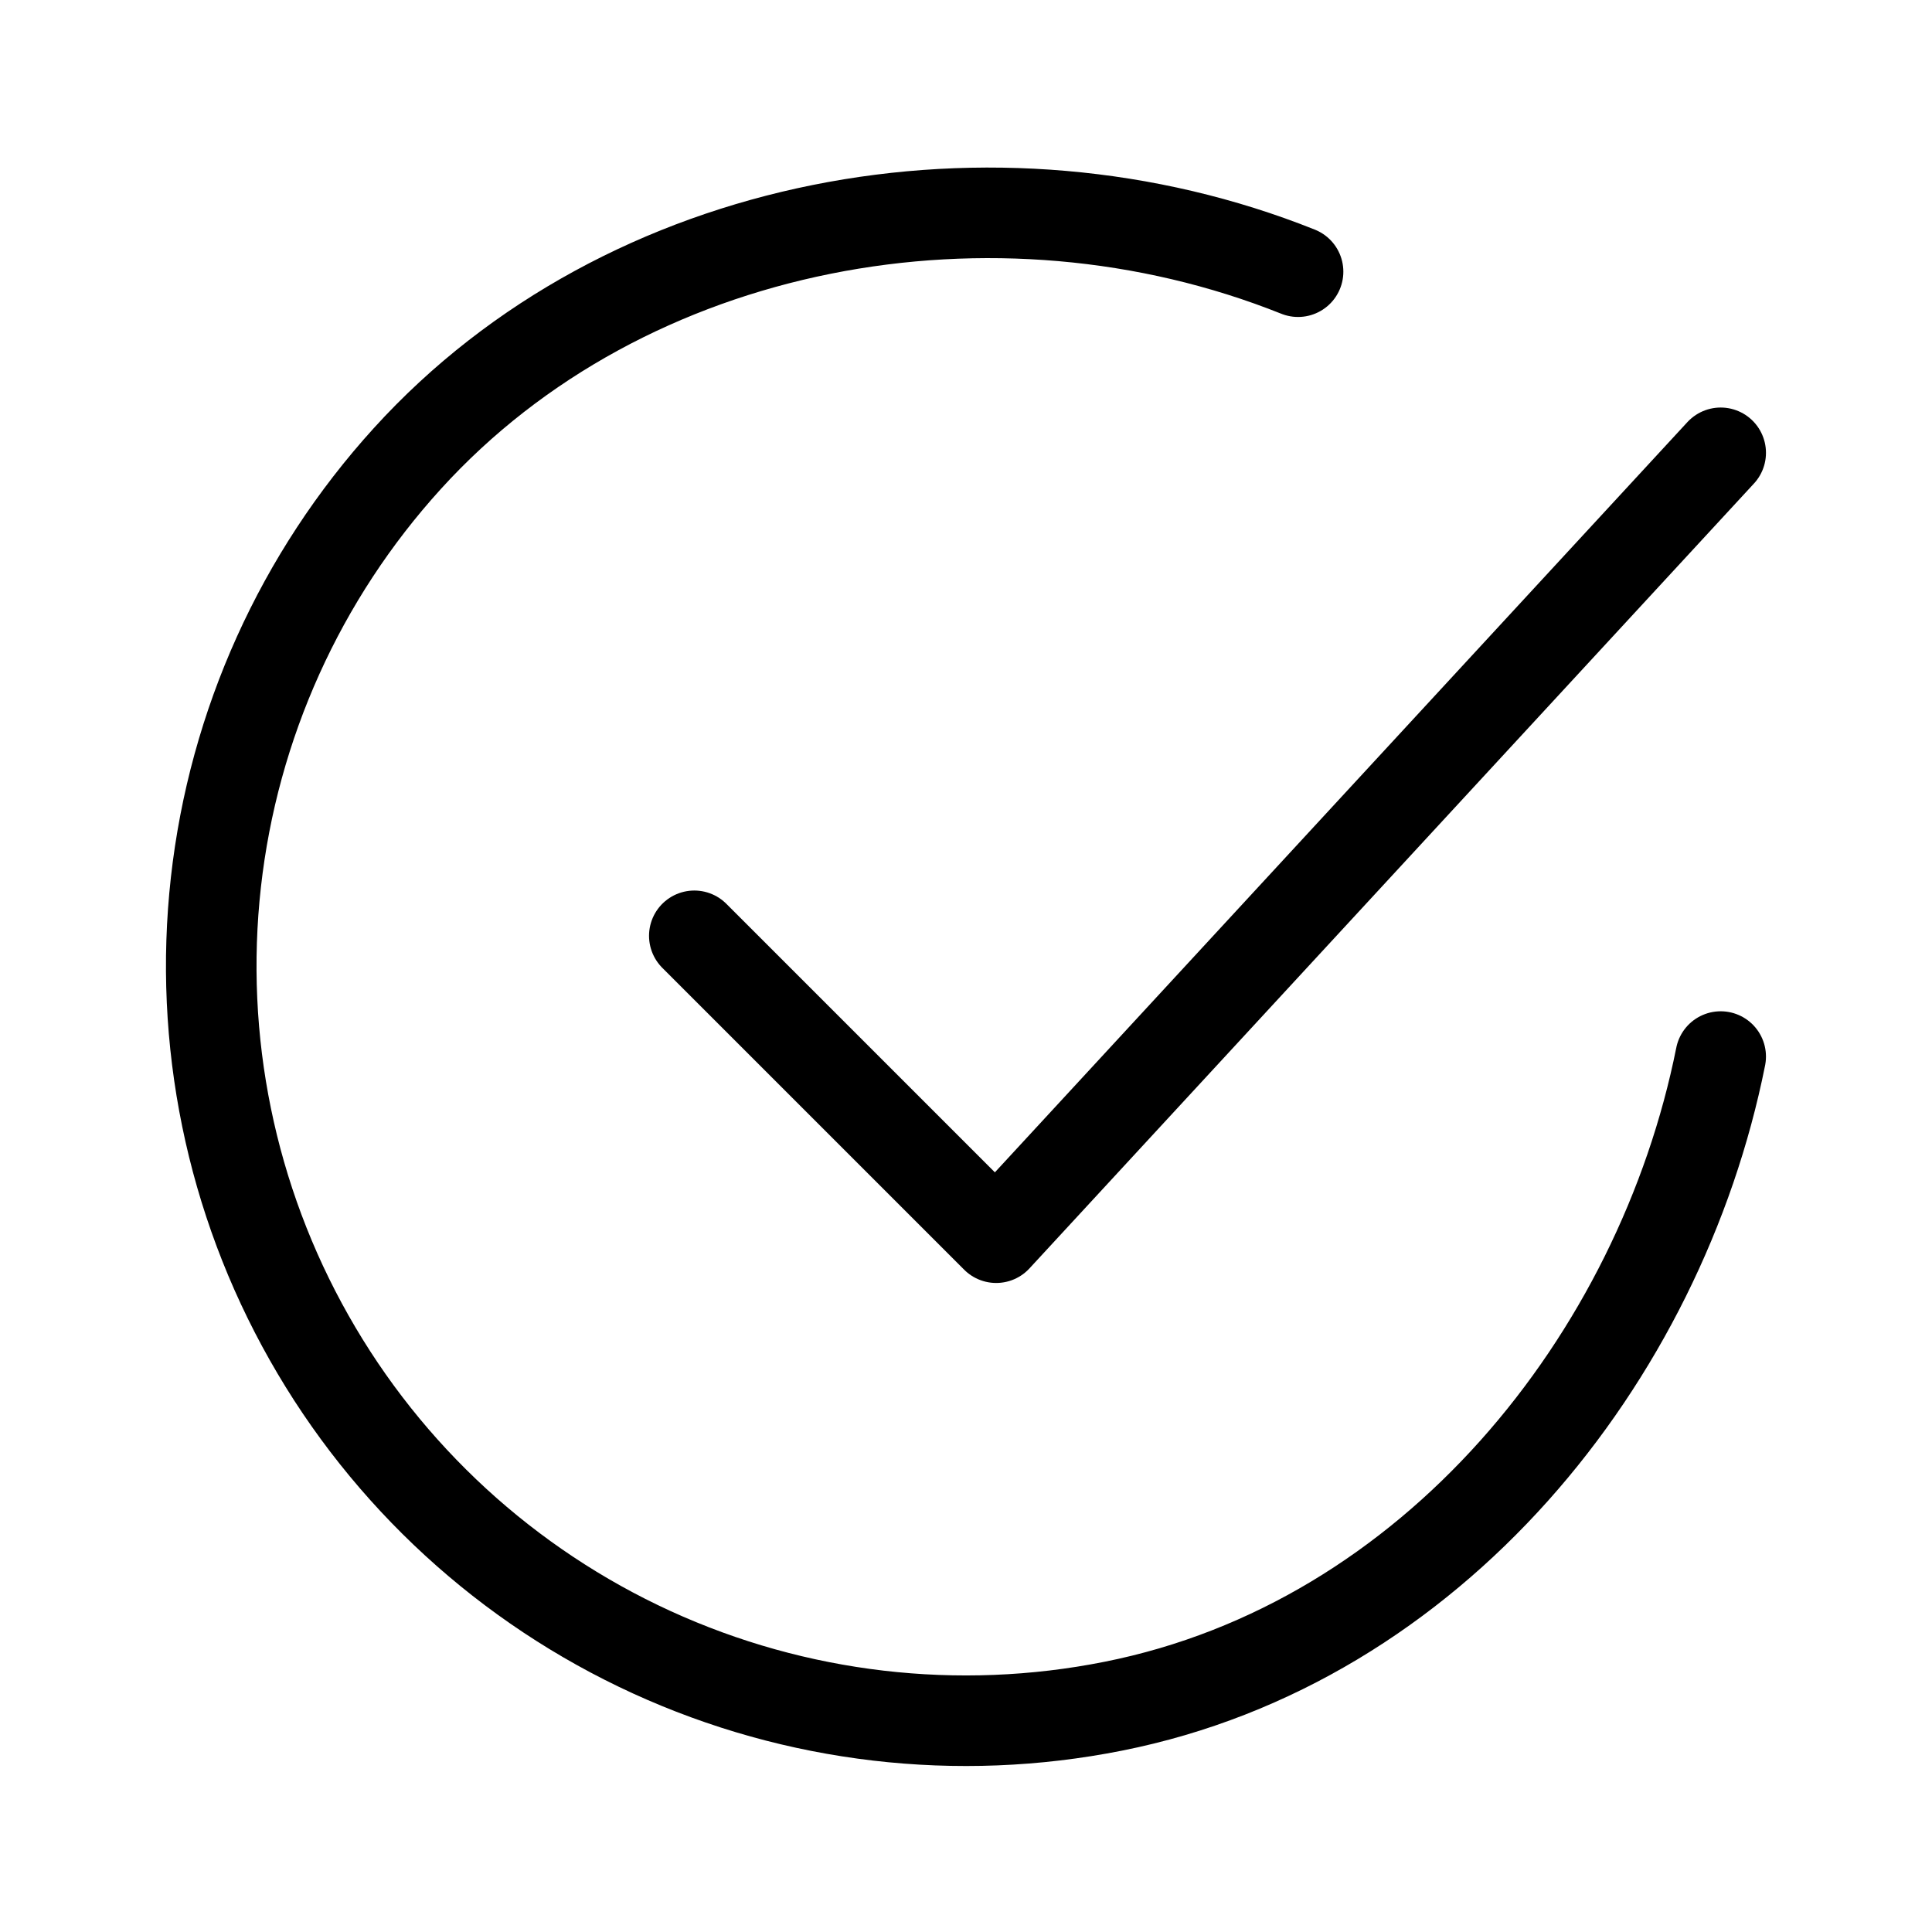
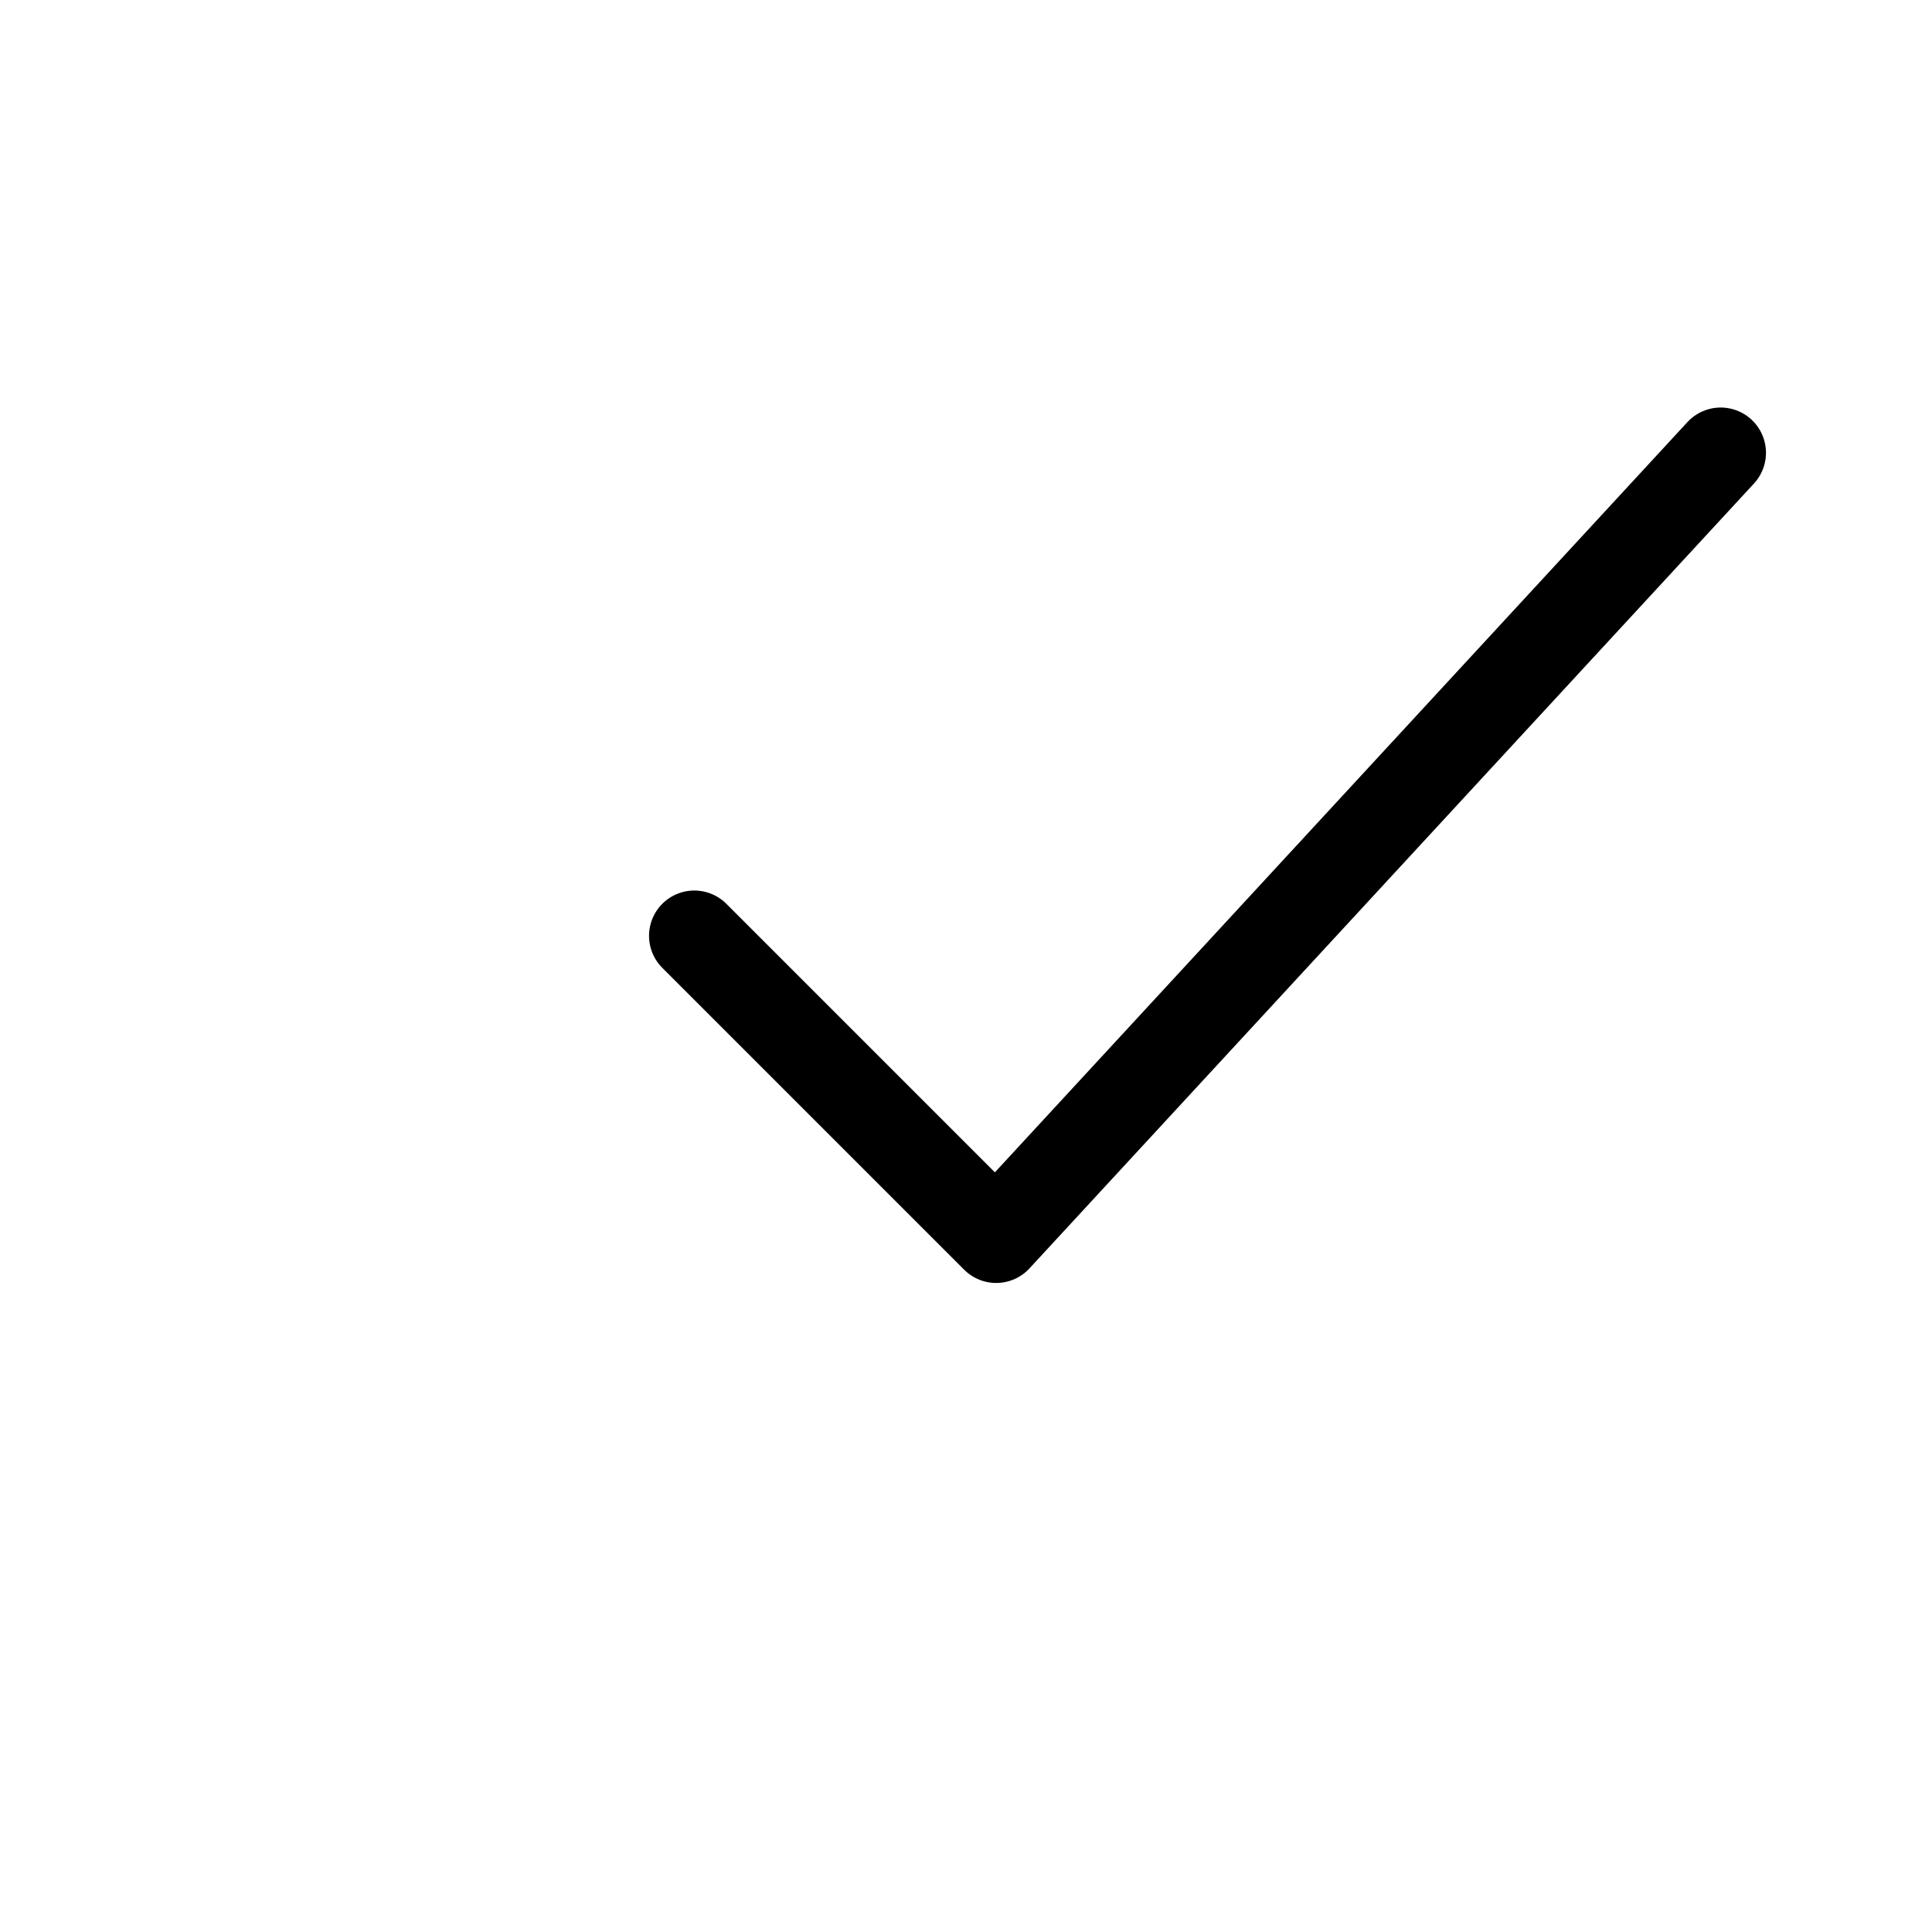
<svg xmlns="http://www.w3.org/2000/svg" fill="none" viewBox="0 0 32 32" height="32" width="32">
-   <path stroke-linejoin="round" stroke-linecap="round" stroke-width="1.5" stroke="black" d="M28.5 17.5C27.5 22.5 23.73 27.208 18.44 28.26C15.86 28.774 13.184 28.46 10.792 27.365C8.4 26.269 6.415 24.447 5.12 22.157C3.824 19.868 3.284 17.228 3.576 14.613C3.868 11.999 4.977 9.543 6.746 7.596C10.374 3.6 16.5 2.5 21.5 4.5" />
  <path stroke-linejoin="round" stroke-linecap="round" stroke-width="1.5" stroke="black" d="M11.5 15.5L16.5 20.5L28.5 7.5" />
</svg>